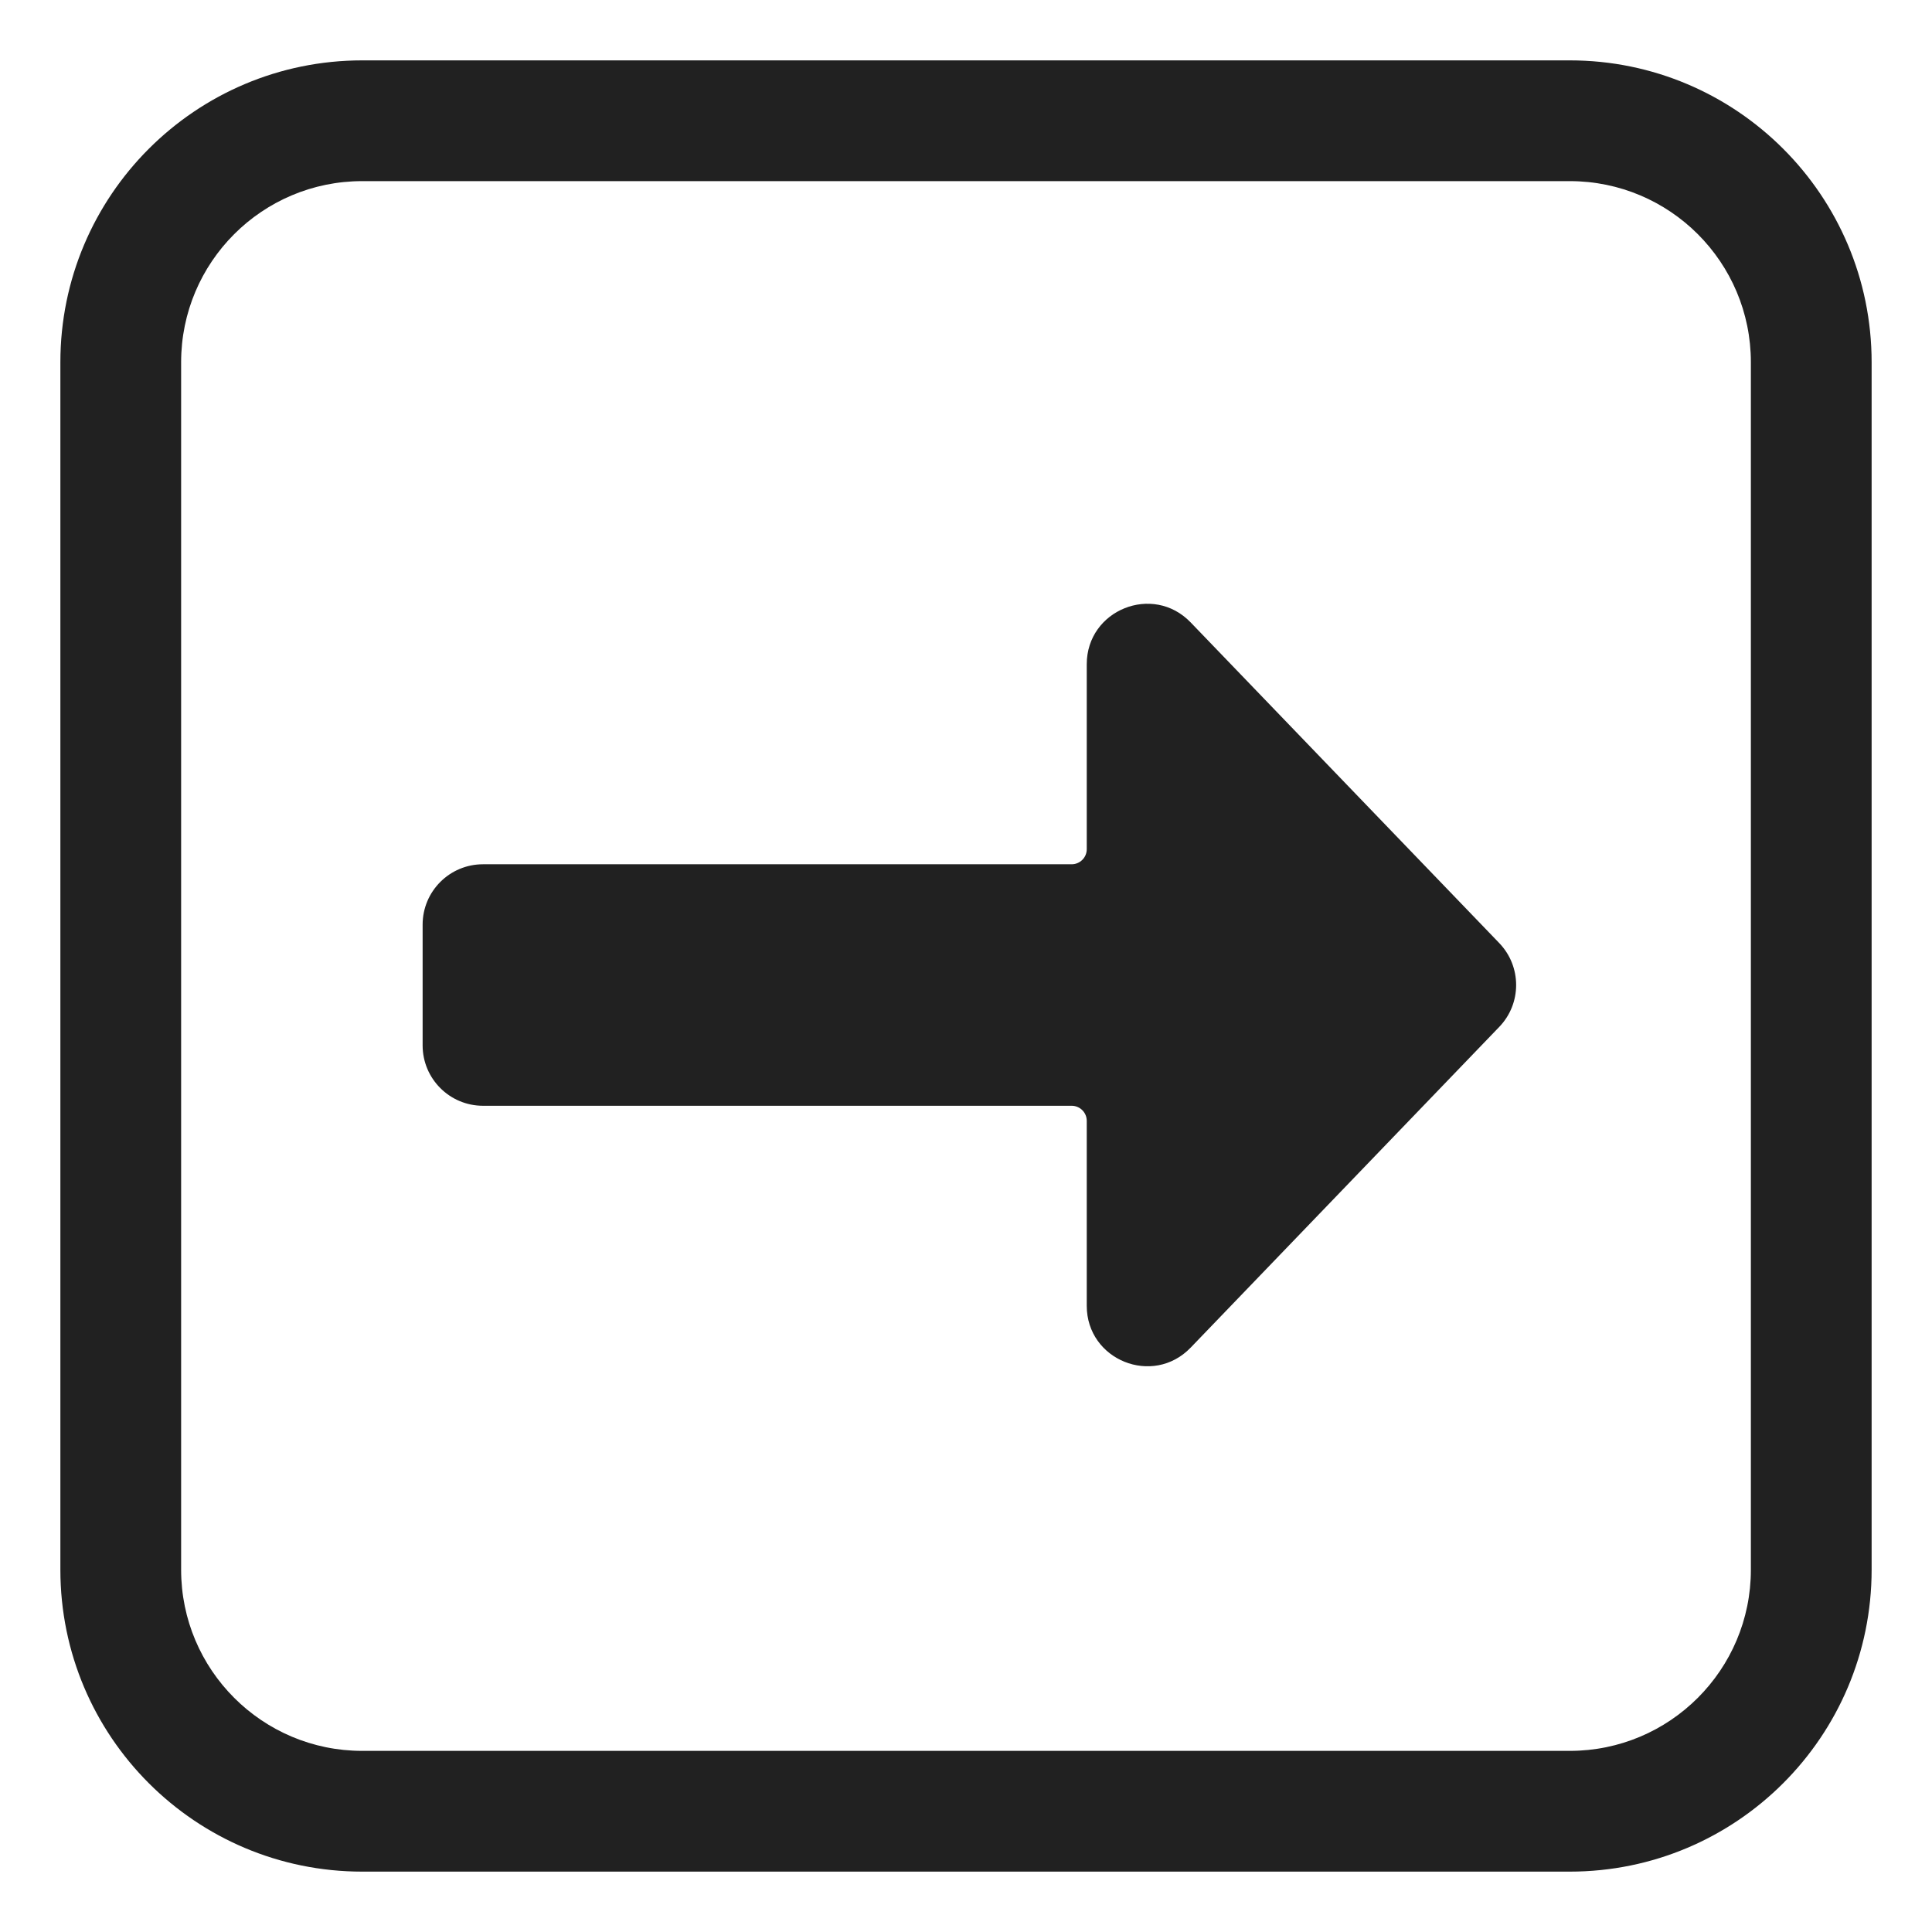
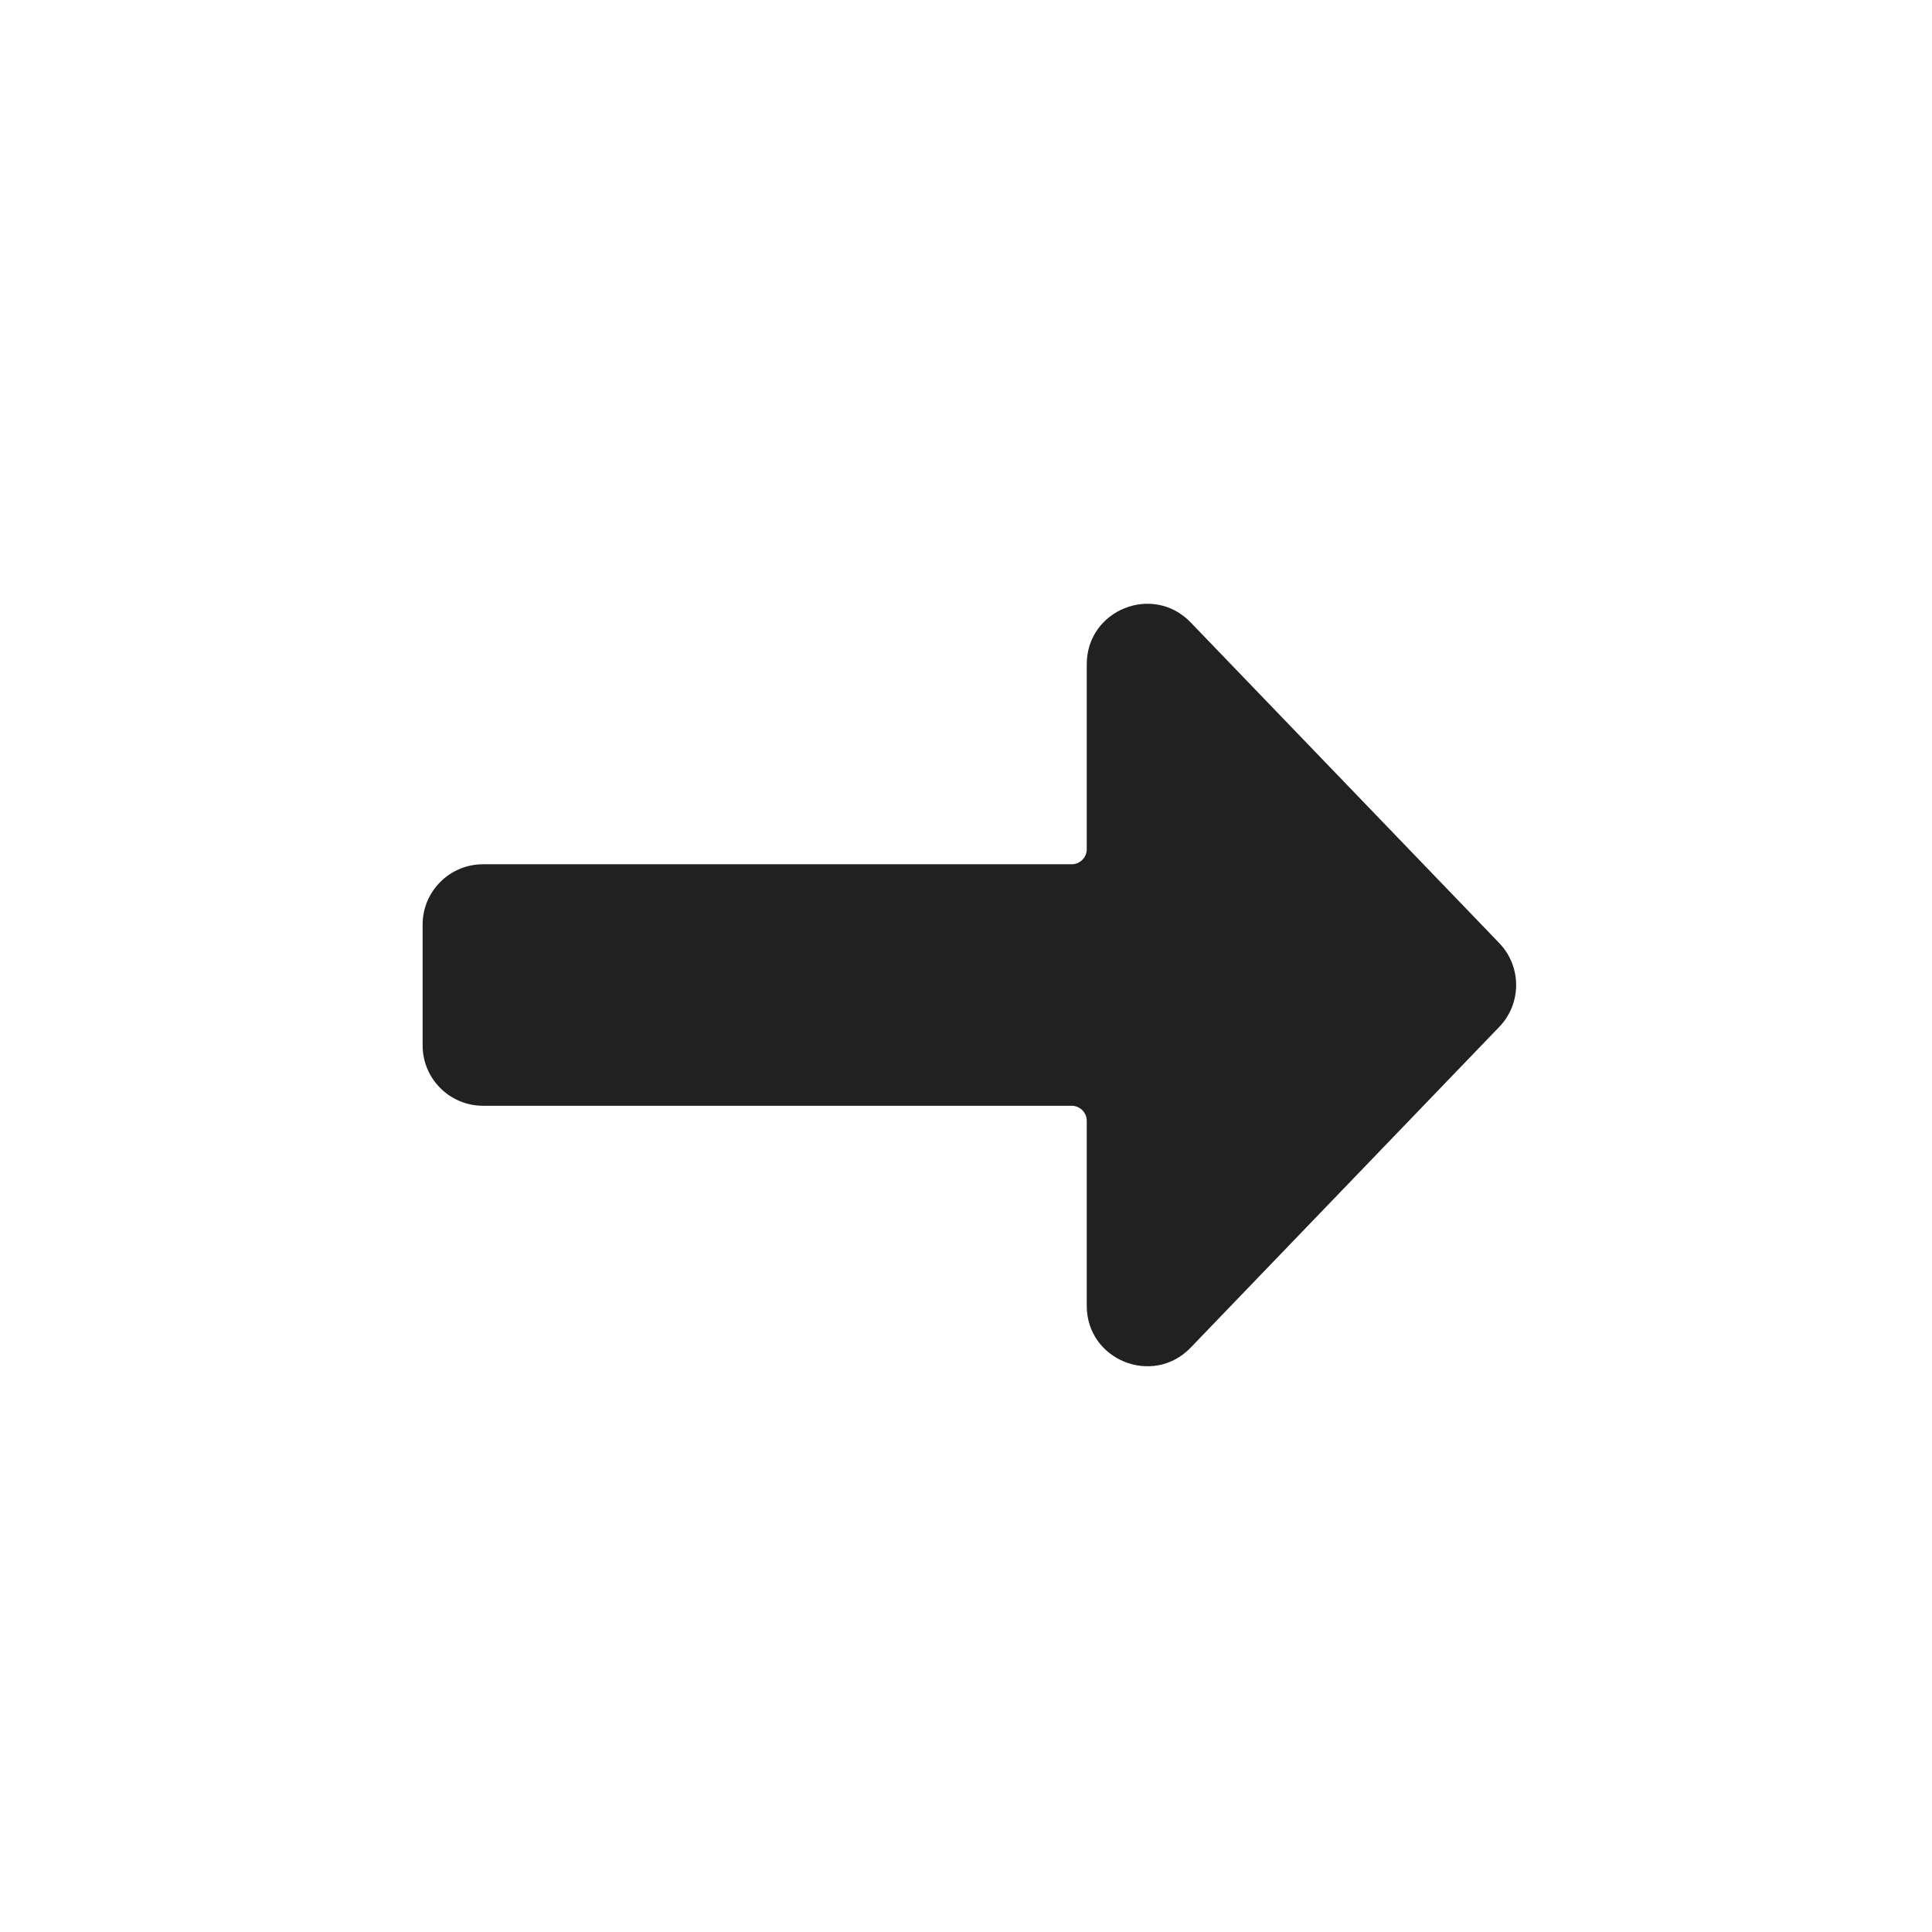
<svg xmlns="http://www.w3.org/2000/svg" width="32" height="32" viewBox="0 0 32 32" fill="none">
  <path d="M24.833 15.621C25.205 16.009 25.205 16.621 24.833 17.008L19.721 22.321C19.096 22.97 18 22.528 18 21.628V18.565C18 18.427 17.888 18.315 17.75 18.315H8C7.448 18.315 7 17.867 7 17.315V15.315C7 14.762 7.448 14.315 8 14.315L17.75 14.315C17.888 14.315 18 14.203 18 14.065V11.002C18 10.102 19.096 9.66 19.721 10.309L24.833 15.621Z" fill="#212121" />
-   <path d="M6 1C3.239 1 1 3.239 1 6V26C1 28.761 3.239 31 6 31H26C28.761 31 31 28.761 31 26V6C31 3.239 28.761 1 26 1H6ZM3 6C3 4.343 4.343 3 6 3H26C27.657 3 29 4.343 29 6V26C29 27.657 27.657 29 26 29H6C4.343 29 3 27.657 3 26V6Z" fill="#212121" />
</svg>